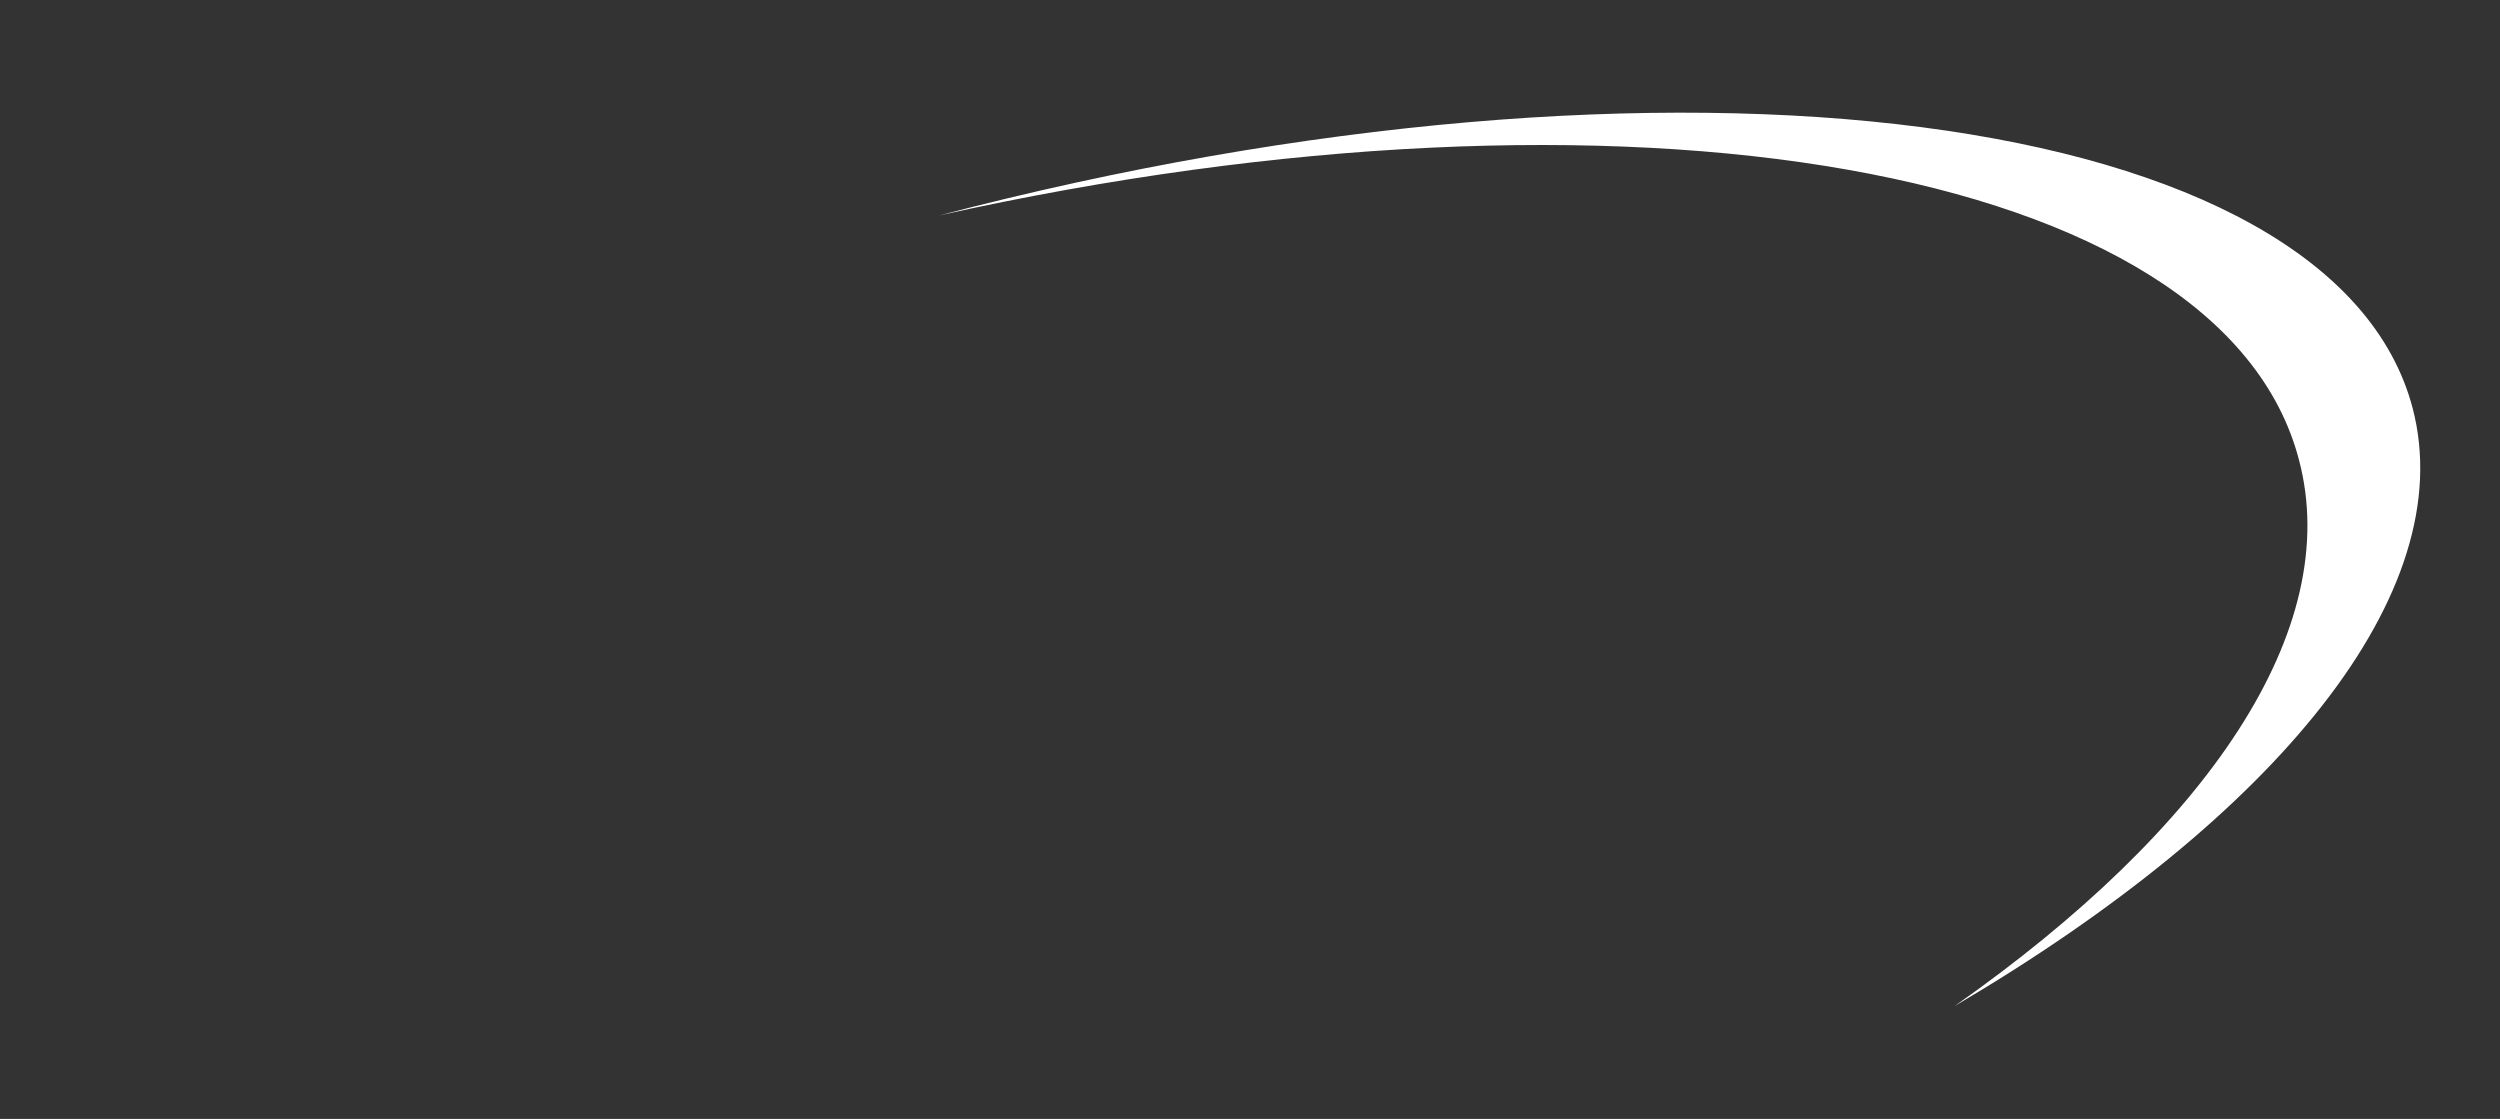
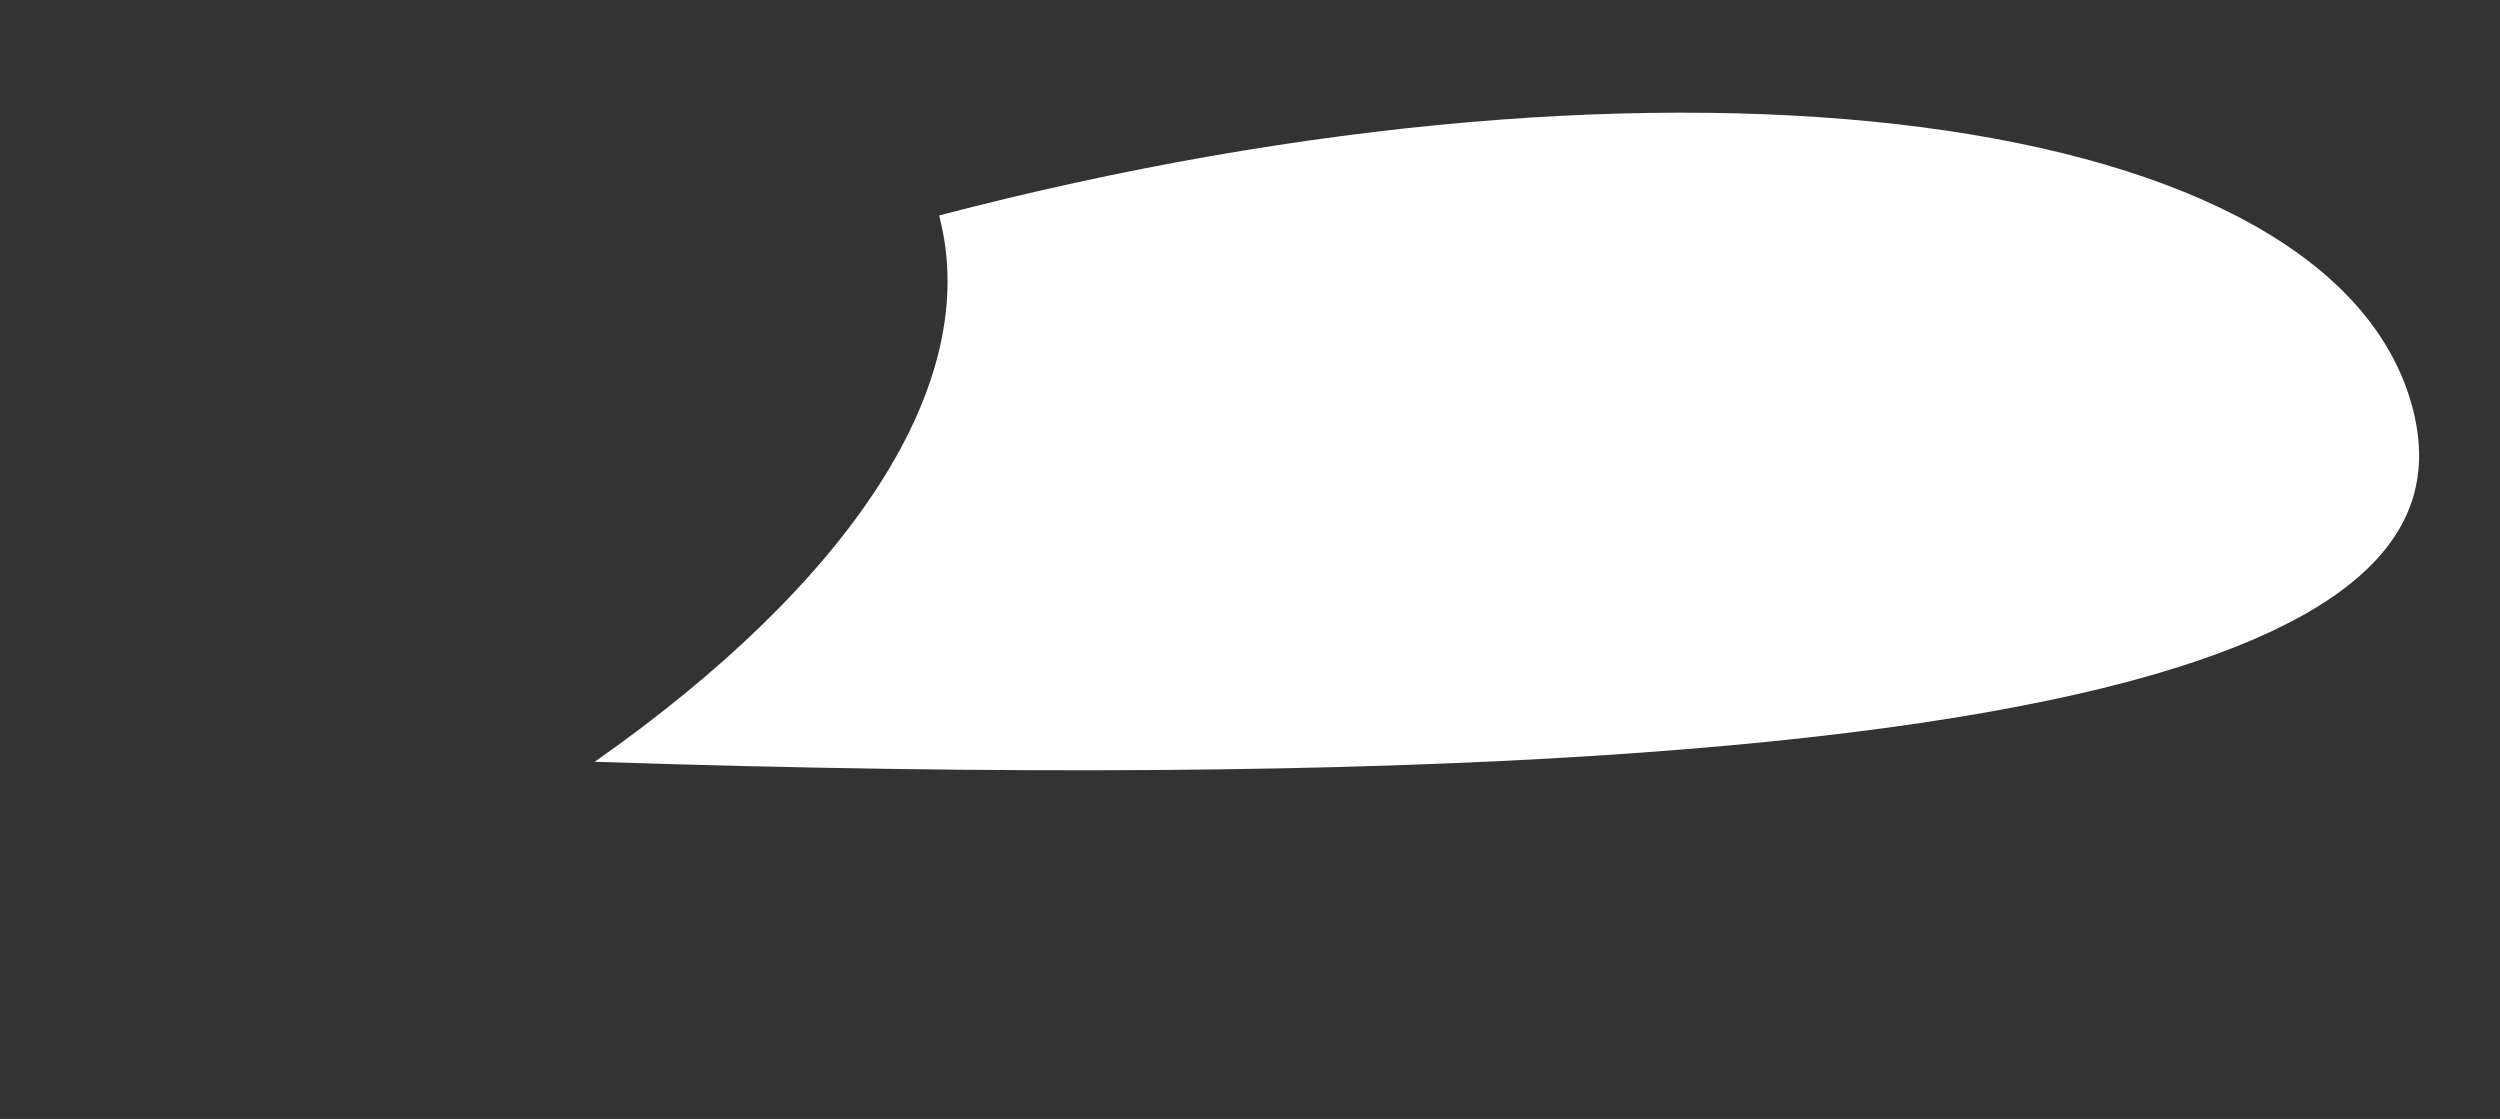
<svg xmlns="http://www.w3.org/2000/svg" version="1.1" id="Layer_1" x="0px" y="0px" viewBox="0 0 294.7 131.9" style="enable-background:new 0 0 294.7 131.9;" xml:space="preserve">
  <rect x="0" y="0" width="294.7" height="131.9" fill="#333333" stroke="none" />
  <style type="text/css">
	.st0{fill:#FFFFFF;}
</style>
-   <path class="st0" d="M284.4,48.1c-9.3-35.3-87-45.4-173.7-22.7c80.9-18,151.2-6,160.3,28.8c5.3,20-10.8,43.5-40.6,64.4  C268.3,96.3,290.1,69.9,284.4,48.1" />
+   <path class="st0" d="M284.4,48.1c-9.3-35.3-87-45.4-173.7-22.7c5.3,20-10.8,43.5-40.6,64.4  C268.3,96.3,290.1,69.9,284.4,48.1" />
</svg>